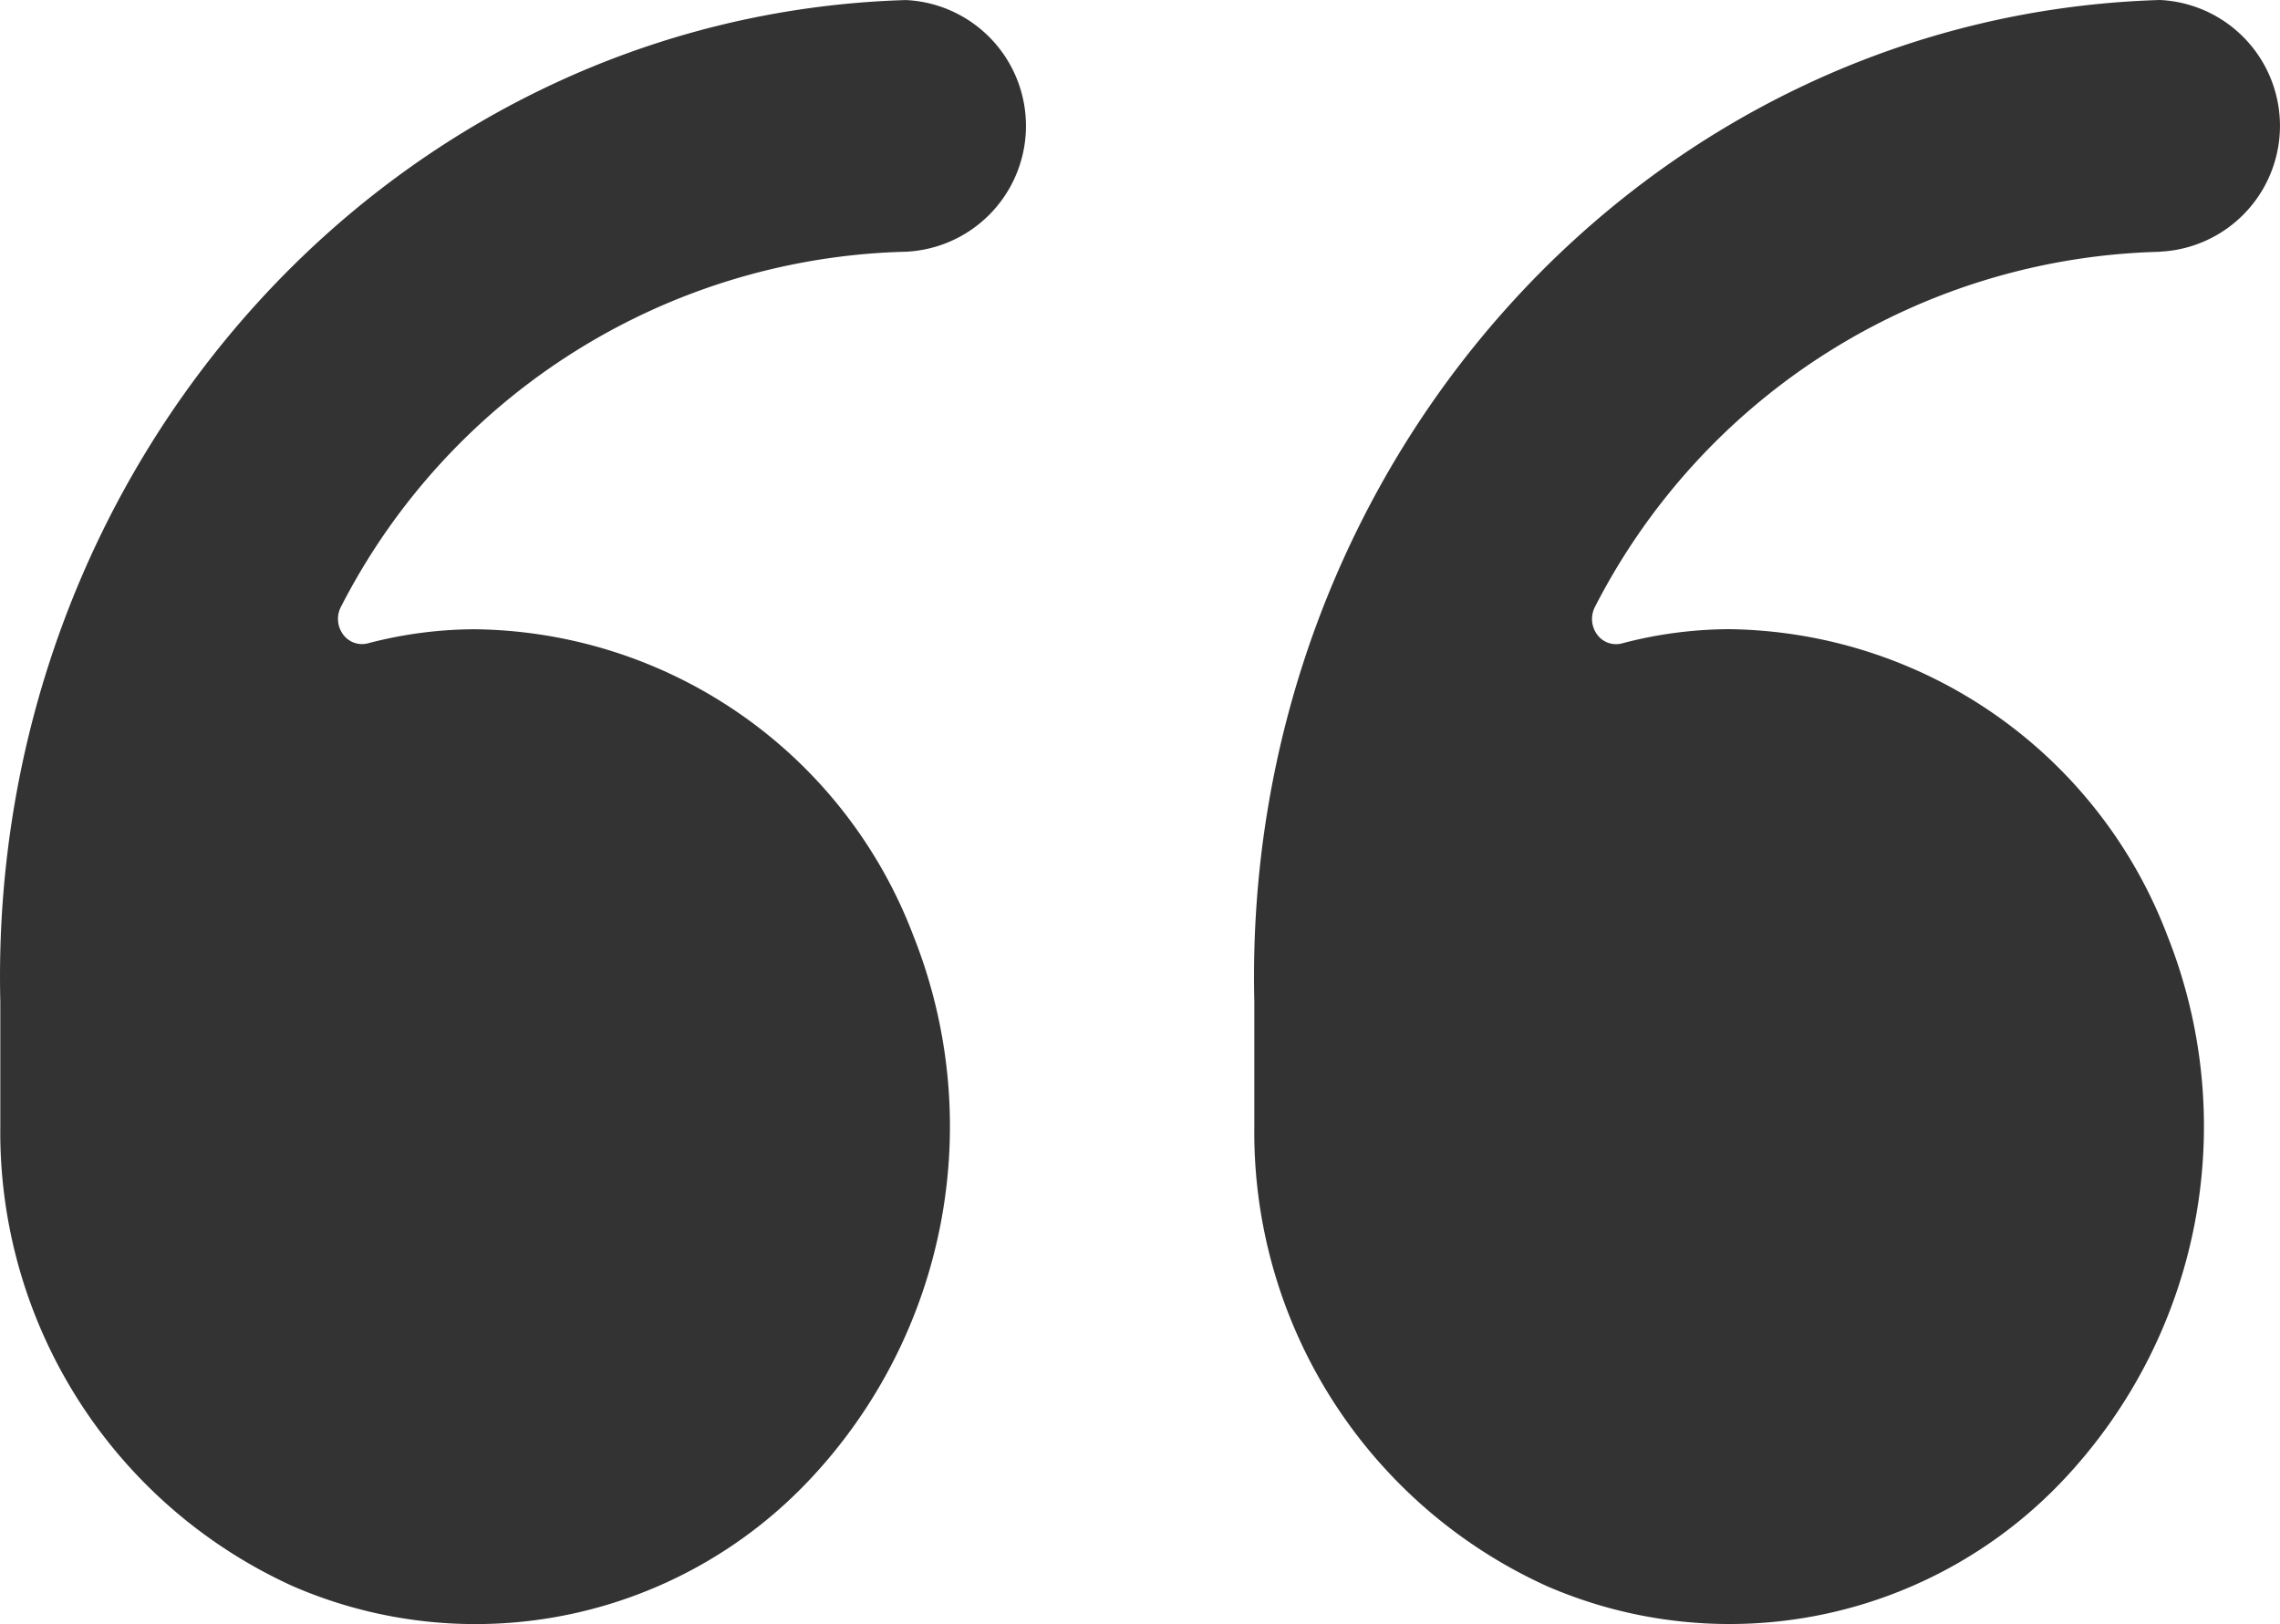
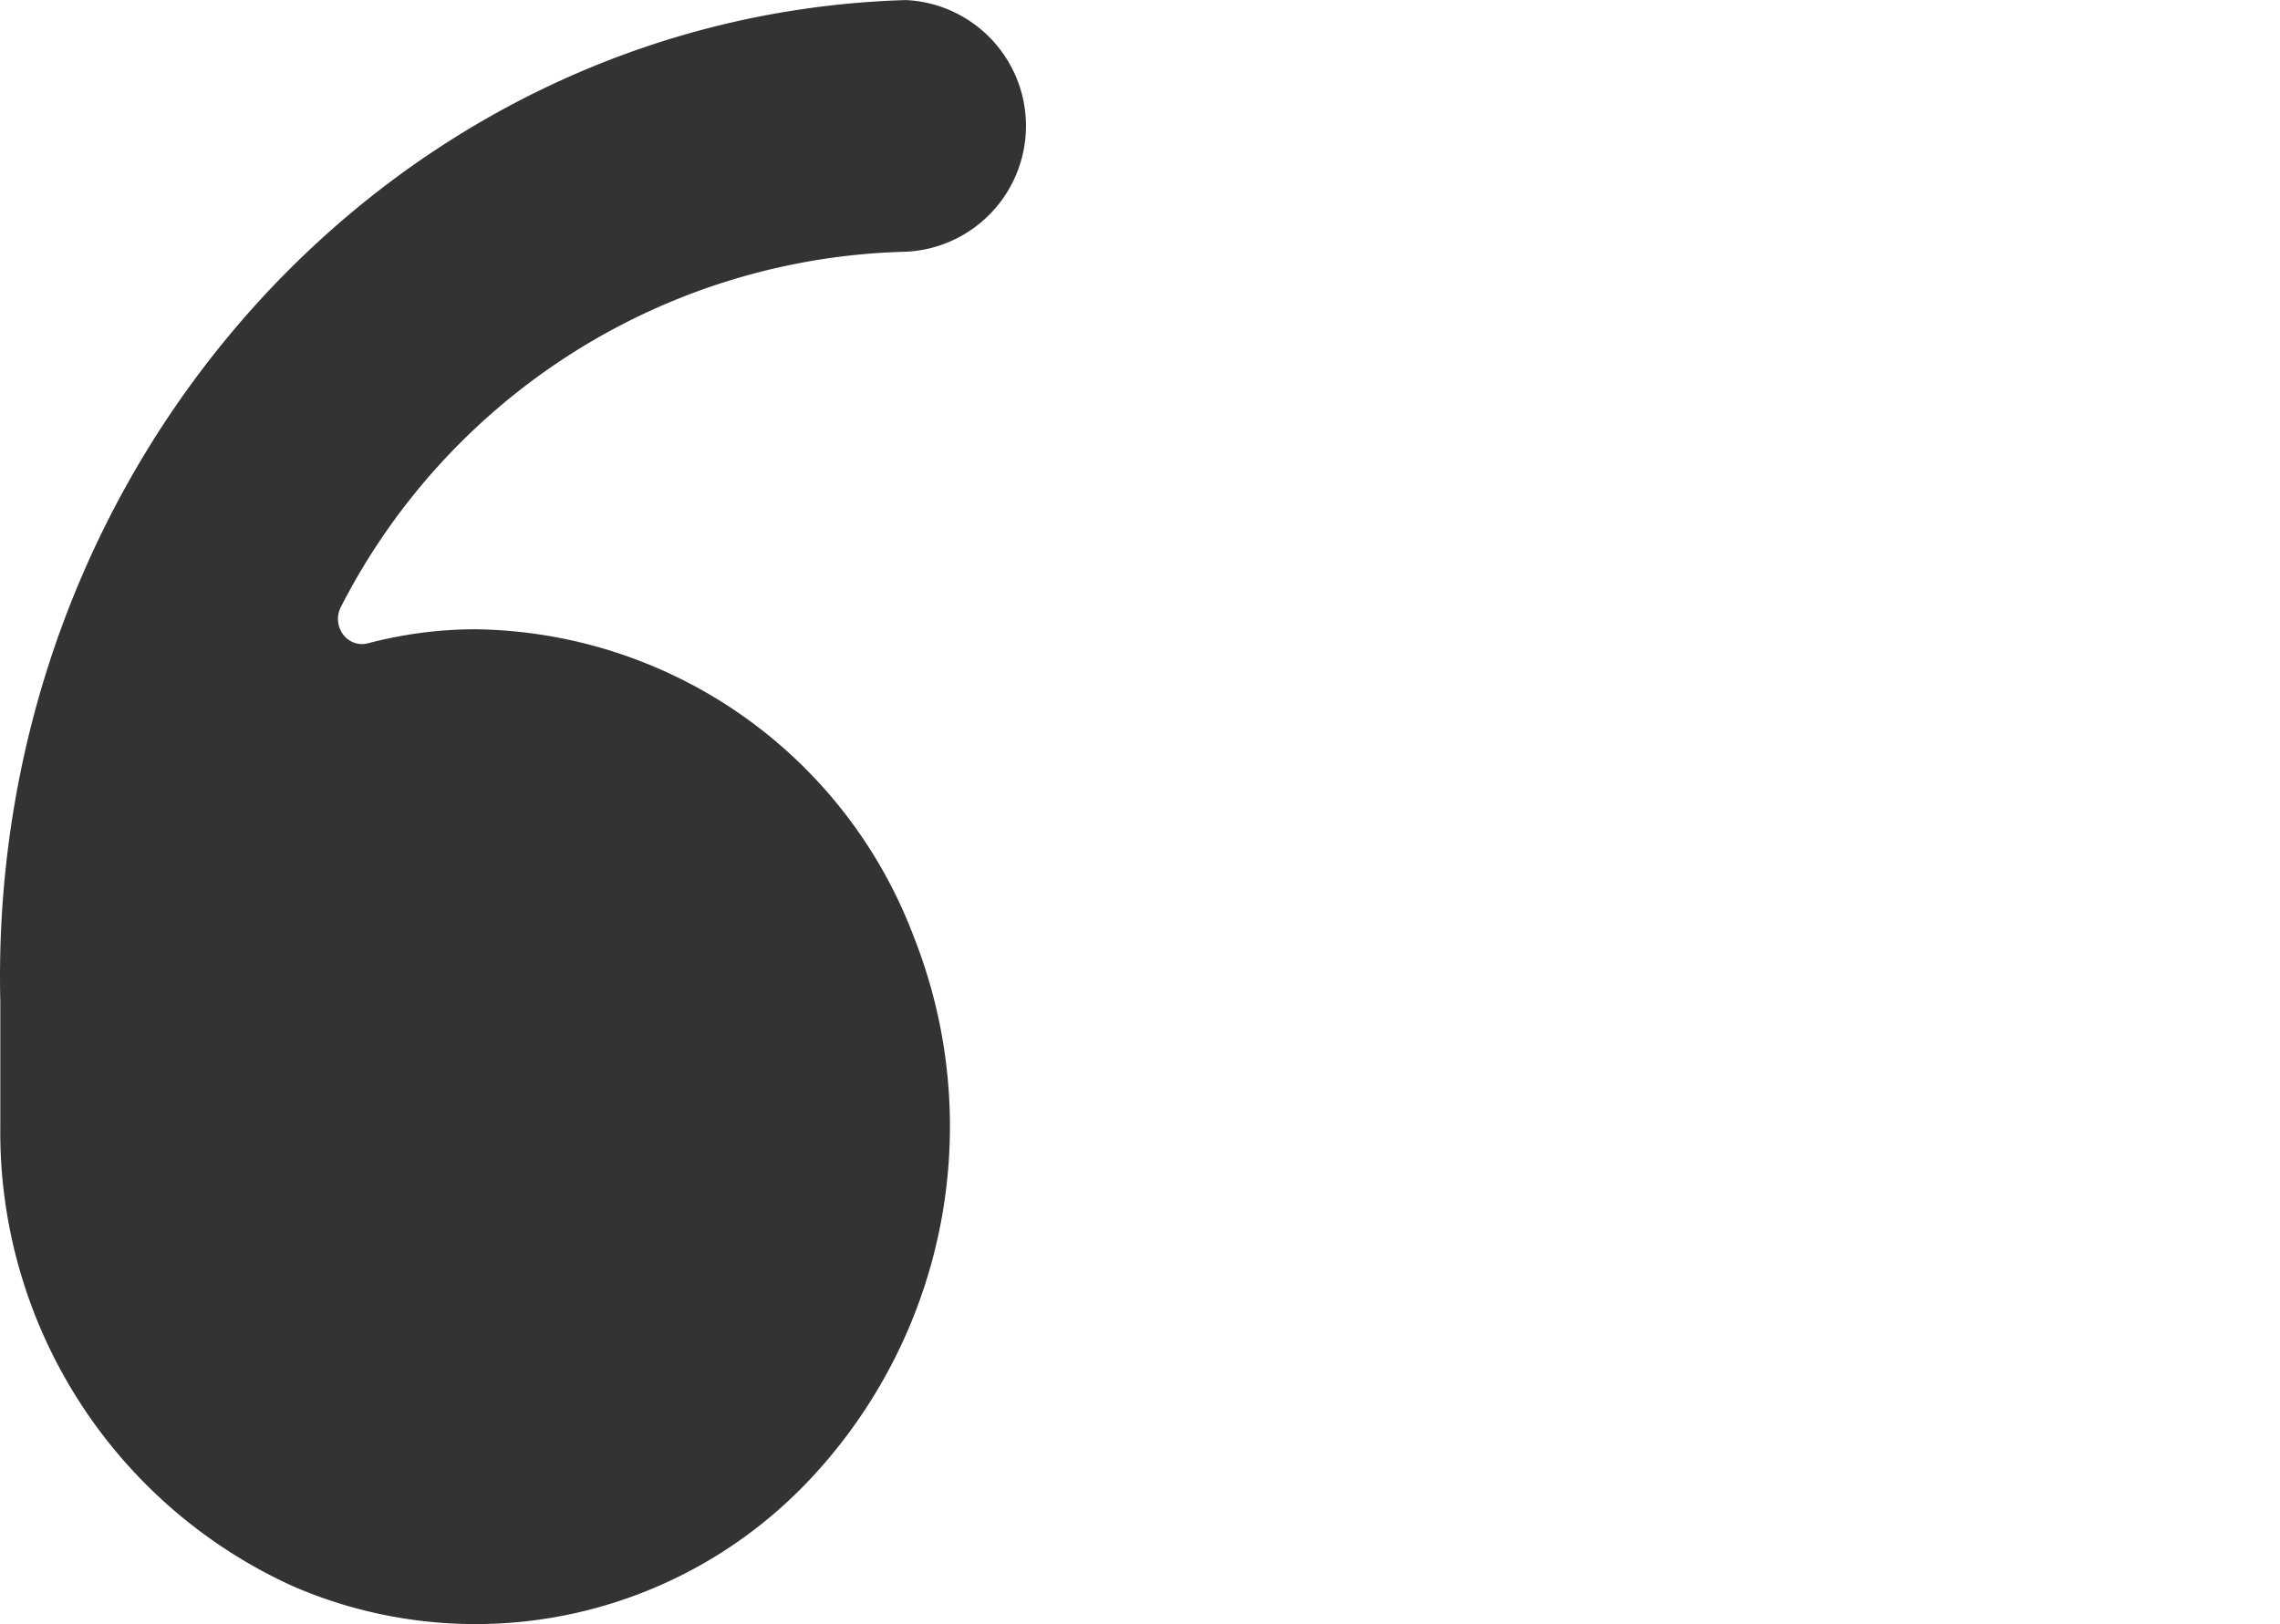
<svg xmlns="http://www.w3.org/2000/svg" width="80" height="57.002" viewBox="0 0 80 57.002">
  <g id="Quote-icon" transform="translate(-469.093 -4675.998)">
    <path id="Path_397" data-name="Path 397" d="M1475.79,4676c-18.02.541-32.228,16.256-31.777,35.145v4.391a17.491,17.491,0,0,0,10.281,16.134,16.1,16.1,0,0,0,18.154-3.784,18.079,18.079,0,0,0,3.61-19.03,16.667,16.667,0,0,0-15.391-10.775,14.883,14.883,0,0,0-3.758.494.821.821,0,0,1-.878-.325.918.918,0,0,1-.056-.976,22.9,22.9,0,0,1,19.815-12.442,4.421,4.421,0,0,0,0-8.832Z" transform="translate(-974.909)" fill="#333" />
-     <path id="Path_398" data-name="Path 398" d="M1519.79,4684.83a4.421,4.421,0,0,0,0-8.832c-18.019.543-32.226,16.256-31.777,35.145v4.391a17.488,17.488,0,0,0,10.28,16.133,16.1,16.1,0,0,0,18.154-3.782,18.078,18.078,0,0,0,3.612-19.028,16.67,16.67,0,0,0-15.389-10.779,14.888,14.888,0,0,0-3.761.5.818.818,0,0,1-.877-.325.926.926,0,0,1-.057-.976,22.9,22.9,0,0,1,19.815-12.443Z" transform="translate(-974.909)" fill="#333" />
  </g>
</svg>